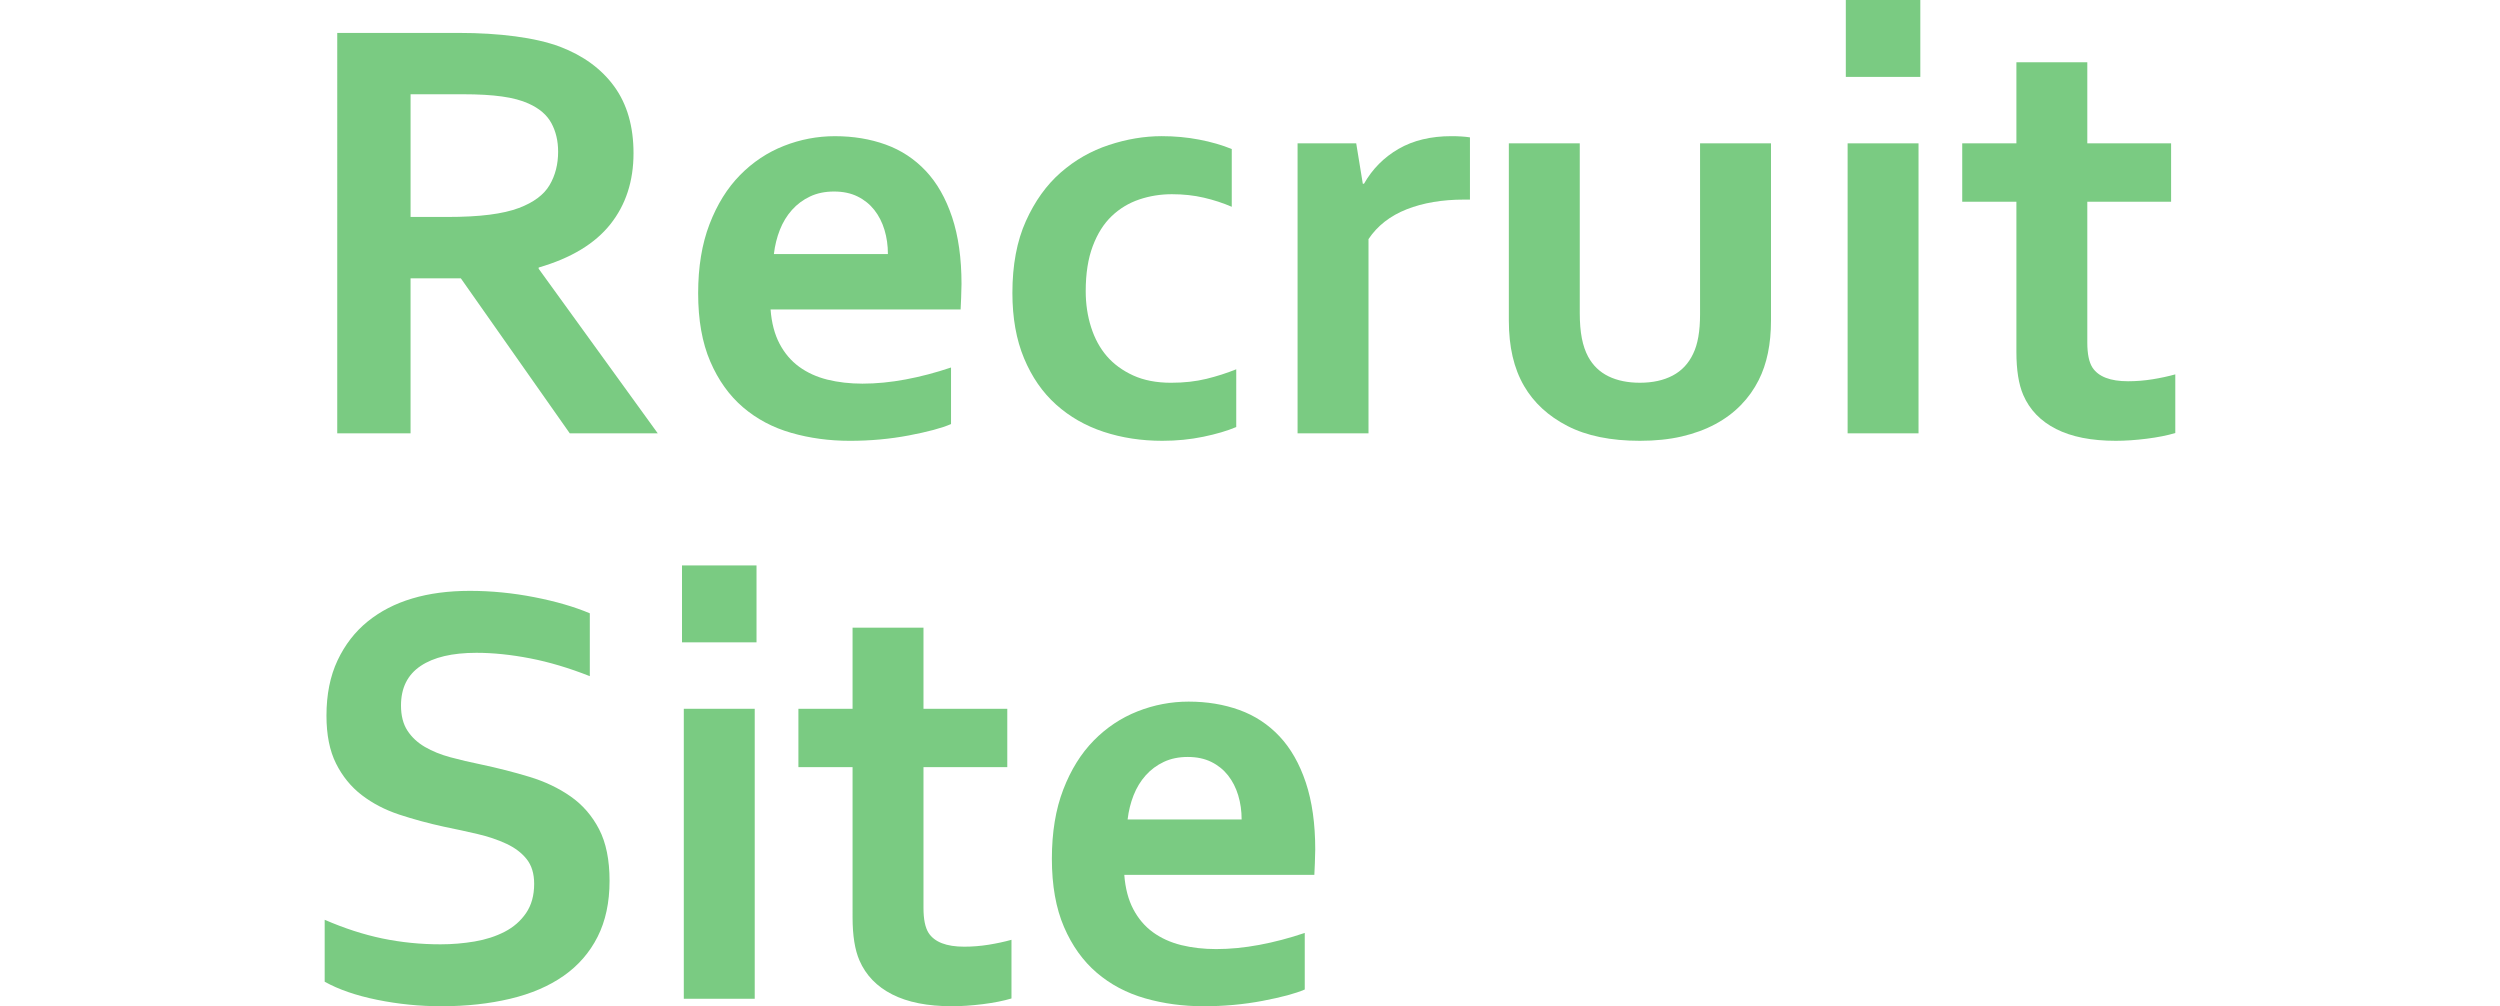
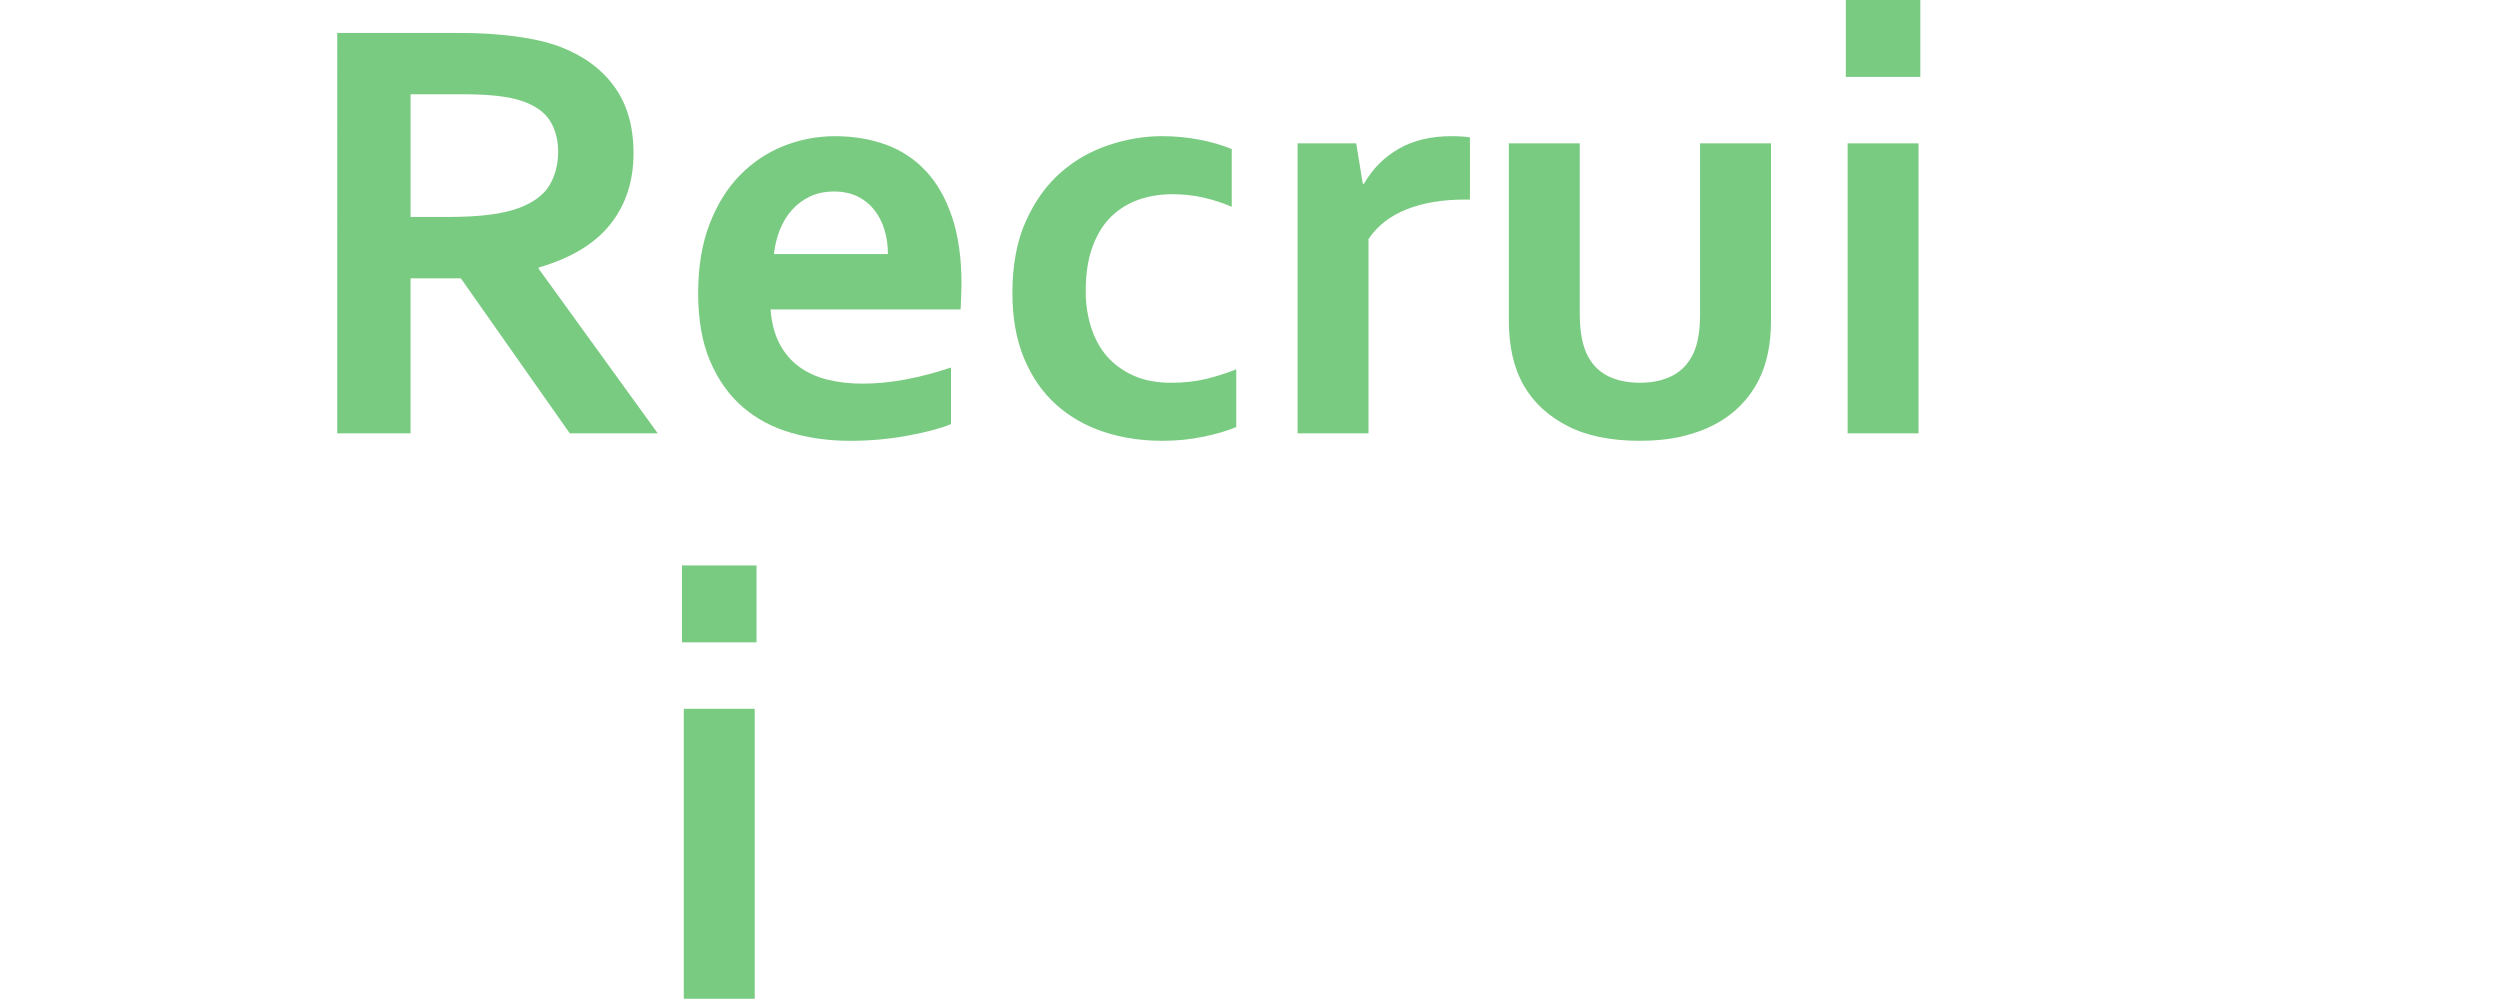
<svg xmlns="http://www.w3.org/2000/svg" version="1.1" id="レイヤー_1" x="0px" y="0px" width="187.639px" height="75.524px" viewBox="0 0 187.639 75.524" enable-background="new 0 0 187.639 75.524" xml:space="preserve">
  <path fill="#7ACB82" d="M47.549,11.5c0,2.097-0.58,3.875-1.74,5.334c-1.161,1.461-2.954,2.542-5.38,3.246v0.09l8.939,12.354h-6.604  l-8.176-11.635h-3.773v11.635h-5.503V2.471h9.142c1.513,0,2.92,0.086,4.223,0.258c1.303,0.173,2.418,0.431,3.347,0.775  c1.767,0.674,3.13,1.674,4.088,2.998C47.07,7.828,47.549,9.493,47.549,11.5z M33.534,16.284c1.258,0,2.324-0.056,3.201-0.169  c0.875-0.111,1.613-0.28,2.212-0.505c1.108-0.419,1.876-0.992,2.302-1.718c0.428-0.727,0.641-1.562,0.641-2.505  c0-0.809-0.168-1.523-0.506-2.146c-0.336-0.621-0.909-1.111-1.718-1.471c-0.524-0.239-1.183-0.416-1.977-0.527  c-0.794-0.113-1.774-0.169-2.942-0.169h-3.931v9.209H33.534z" />
  <path fill="#7ACB82" d="M64.732,28.795c1.033,0,2.111-0.104,3.234-0.314s2.261-0.509,3.414-0.898v4.245  c-0.688,0.3-1.744,0.584-3.167,0.854s-2.897,0.404-4.425,0.404c-1.542,0-3.006-0.198-4.392-0.595  c-1.385-0.397-2.594-1.037-3.627-1.921s-1.854-2.029-2.459-3.437c-0.607-1.407-0.91-3.114-0.91-5.121  c0-1.977,0.284-3.706,0.854-5.188s1.333-2.71,2.291-3.684s2.055-1.703,3.291-2.19c1.234-0.486,2.512-0.729,3.829-0.729  c1.378,0,2.646,0.21,3.808,0.629c1.16,0.419,2.163,1.078,3.01,1.977c0.846,0.898,1.504,2.056,1.977,3.47  c0.471,1.416,0.707,3.089,0.707,5.021c-0.015,0.749-0.037,1.385-0.067,1.909H57.836c0.075,1.003,0.3,1.86,0.674,2.572  c0.374,0.711,0.865,1.287,1.471,1.729c0.607,0.442,1.314,0.764,2.123,0.967C62.913,28.693,63.789,28.795,64.732,28.795z   M62.598,14.375c-0.674,0-1.272,0.123-1.797,0.371c-0.524,0.246-0.977,0.584-1.359,1.01c-0.381,0.428-0.685,0.925-0.909,1.494  s-0.374,1.176-0.449,1.819h8.558c0-0.644-0.086-1.25-0.258-1.819c-0.173-0.569-0.428-1.066-0.764-1.494  c-0.338-0.426-0.757-0.764-1.258-1.01C63.86,14.498,63.272,14.375,62.598,14.375z" />
  <path fill="#7ACB82" d="M92.786,32.052c-0.674,0.284-1.497,0.528-2.471,0.729c-0.974,0.203-1.999,0.304-3.077,0.304  c-1.572,0-3.04-0.225-4.402-0.674s-2.553-1.131-3.571-2.044s-1.819-2.07-2.403-3.471c-0.584-1.399-0.876-3.035-0.876-4.907  c0-2.097,0.337-3.894,1.011-5.391s1.546-2.714,2.616-3.649c1.071-0.937,2.276-1.625,3.617-2.066c1.34-0.442,2.661-0.663,3.964-0.663  c0.974,0,1.909,0.086,2.808,0.259c0.898,0.172,1.715,0.407,2.448,0.707v4.335c-0.659-0.284-1.358-0.513-2.101-0.685  c-0.74-0.173-1.538-0.259-2.392-0.259s-1.67,0.131-2.448,0.394c-0.778,0.262-1.468,0.677-2.066,1.246s-1.074,1.321-1.426,2.258  c-0.353,0.936-0.528,2.063-0.528,3.38c0,0.958,0.135,1.86,0.404,2.706c0.27,0.847,0.663,1.569,1.179,2.168  c0.518,0.599,1.176,1.082,1.977,1.449c0.802,0.366,1.749,0.55,2.842,0.55c0.974,0,1.856-0.098,2.65-0.292s1.542-0.435,2.246-0.719  V32.052z" />
  <path fill="#7ACB82" d="M110.328,14.981h-0.449c-1.632,0-3.066,0.243-4.301,0.729c-1.236,0.487-2.19,1.232-2.864,2.235v14.577H97.39  V10.759h4.402l0.494,3.032h0.09c0.629-1.108,1.494-1.98,2.594-2.617c1.102-0.636,2.423-0.954,3.965-0.954  c0.539,0,1.003,0.03,1.393,0.09V14.981z" />
  <path fill="#7ACB82" d="M123.085,33.085c-2.187,0-3.998-0.37-5.436-1.112c-1.438-0.74-2.523-1.74-3.257-2.998  c-0.39-0.674-0.678-1.415-0.864-2.224c-0.188-0.809-0.281-1.707-0.281-2.695V10.759h5.323v12.735c0,0.733,0.053,1.366,0.157,1.898  c0.104,0.531,0.262,0.991,0.472,1.381c0.359,0.659,0.868,1.149,1.527,1.471c0.659,0.322,1.445,0.483,2.358,0.483  c0.958,0,1.778-0.18,2.459-0.539c0.682-0.359,1.194-0.906,1.539-1.64c0.345-0.704,0.517-1.685,0.517-2.942V10.759h5.324v13.297  c0,1.767-0.307,3.257-0.922,4.47c-0.344,0.688-0.789,1.314-1.336,1.875c-0.547,0.563-1.189,1.041-1.932,1.438  c-0.74,0.397-1.579,0.704-2.516,0.922C125.283,32.977,124.239,33.085,123.085,33.085z" />
  <path fill="#7ACB82" d="M138.539,0h5.592v5.772h-5.592V0z M138.674,10.759h5.322v21.765h-5.322V10.759z" />
-   <path fill="#7ACB82" d="M163.268,32.501c-0.598,0.18-1.314,0.322-2.145,0.427c-0.832,0.104-1.605,0.157-2.324,0.157  c-1.828,0-3.32-0.296-4.482-0.888c-1.16-0.591-1.979-1.44-2.459-2.549c-0.344-0.794-0.516-1.872-0.516-3.234V15.139h-4.066v-4.38  h4.066V4.672h5.322v6.087h6.289v4.38h-6.289v10.579c0,0.839,0.127,1.46,0.383,1.864c0.449,0.688,1.34,1.033,2.672,1.033  c0.615,0,1.225-0.049,1.83-0.146c0.607-0.097,1.18-0.221,1.719-0.37V32.501z" />
-   <path fill="#7ACB82" d="M40.092,66.337c0-0.764-0.188-1.381-0.562-1.854c-0.374-0.471-0.884-0.856-1.527-1.156  s-1.366-0.543-2.167-0.73c-0.802-0.187-1.644-0.37-2.527-0.55c-1.168-0.255-2.283-0.558-3.347-0.909  c-1.063-0.353-1.999-0.839-2.808-1.461c-0.809-0.621-1.452-1.411-1.932-2.369s-0.719-2.156-0.719-3.594  c0-1.587,0.277-2.969,0.831-4.145c0.554-1.175,1.307-2.148,2.257-2.92c0.951-0.771,2.066-1.348,3.348-1.729  c1.279-0.383,2.721-0.573,4.323-0.573s3.212,0.157,4.829,0.472s3.01,0.719,4.178,1.213v4.717c-1.558-0.614-3.051-1.06-4.48-1.336  c-1.431-0.277-2.774-0.416-4.032-0.416c-1.812,0-3.208,0.329-4.188,0.988c-0.981,0.659-1.472,1.647-1.472,2.965  c0,0.764,0.161,1.393,0.483,1.887c0.321,0.494,0.76,0.902,1.313,1.225c0.554,0.321,1.19,0.58,1.909,0.774s1.482,0.374,2.291,0.539  c1.272,0.27,2.489,0.58,3.65,0.933c1.16,0.352,2.189,0.842,3.088,1.471s1.609,1.449,2.134,2.459  c0.524,1.012,0.786,2.303,0.786,3.875c0,1.617-0.3,3.018-0.898,4.2s-1.449,2.16-2.549,2.931c-1.102,0.771-2.438,1.345-4.01,1.719  s-3.294,0.562-5.166,0.562c-1.632,0-3.238-0.161-4.818-0.483c-1.579-0.321-2.894-0.774-3.941-1.358v-4.649  c1.482,0.644,2.928,1.111,4.335,1.404c1.407,0.291,2.86,0.438,4.357,0.438c0.868,0,1.722-0.071,2.561-0.213  c0.839-0.143,1.591-0.386,2.257-0.73c0.667-0.345,1.202-0.813,1.606-1.404C39.89,67.936,40.092,67.206,40.092,66.337z" />
  <path fill="#7ACB82" d="M51.188,42.439h5.593v5.772h-5.593V42.439z M51.323,53.198h5.323v21.765h-5.323V53.198z" />
-   <path fill="#7ACB82" d="M75.917,74.94c-0.599,0.18-1.314,0.322-2.145,0.427c-0.832,0.104-1.606,0.157-2.325,0.157  c-1.827,0-3.32-0.296-4.481-0.888c-1.16-0.591-1.979-1.44-2.459-2.549c-0.345-0.794-0.517-1.872-0.517-3.234V57.578h-4.065v-4.38  h4.065v-6.087h5.323v6.087h6.289v4.38h-6.289v10.579c0,0.839,0.127,1.46,0.382,1.864c0.449,0.688,1.34,1.033,2.673,1.033  c0.614,0,1.225-0.049,1.83-0.146c0.607-0.097,1.18-0.221,1.719-0.37V74.94z" />
-   <path fill="#7ACB82" d="M91.281,71.234c1.033,0,2.111-0.104,3.234-0.314s2.261-0.509,3.414-0.898v4.245  c-0.688,0.3-1.744,0.584-3.167,0.854s-2.897,0.404-4.425,0.404c-1.542,0-3.006-0.198-4.392-0.595  c-1.385-0.397-2.594-1.037-3.627-1.921s-1.854-2.029-2.459-3.437c-0.607-1.407-0.91-3.114-0.91-5.121  c0-1.977,0.284-3.706,0.854-5.188s1.333-2.71,2.291-3.684s2.055-1.703,3.291-2.19c1.234-0.486,2.512-0.729,3.829-0.729  c1.378,0,2.646,0.21,3.808,0.629c1.16,0.419,2.163,1.078,3.01,1.977c0.846,0.898,1.504,2.056,1.977,3.47  c0.471,1.416,0.707,3.089,0.707,5.021c-0.015,0.749-0.037,1.385-0.067,1.909H84.385c0.075,1.003,0.3,1.86,0.674,2.572  c0.374,0.711,0.865,1.287,1.471,1.729c0.607,0.442,1.314,0.764,2.123,0.967C89.461,71.132,90.337,71.234,91.281,71.234z   M89.147,56.814c-0.674,0-1.272,0.123-1.797,0.371c-0.524,0.246-0.977,0.584-1.359,1.01c-0.381,0.428-0.685,0.925-0.909,1.494  s-0.374,1.176-0.449,1.819h8.558c0-0.644-0.086-1.25-0.258-1.819c-0.173-0.569-0.428-1.066-0.764-1.494  c-0.338-0.426-0.757-0.764-1.258-1.01C90.409,56.937,89.821,56.814,89.147,56.814z" />
</svg>